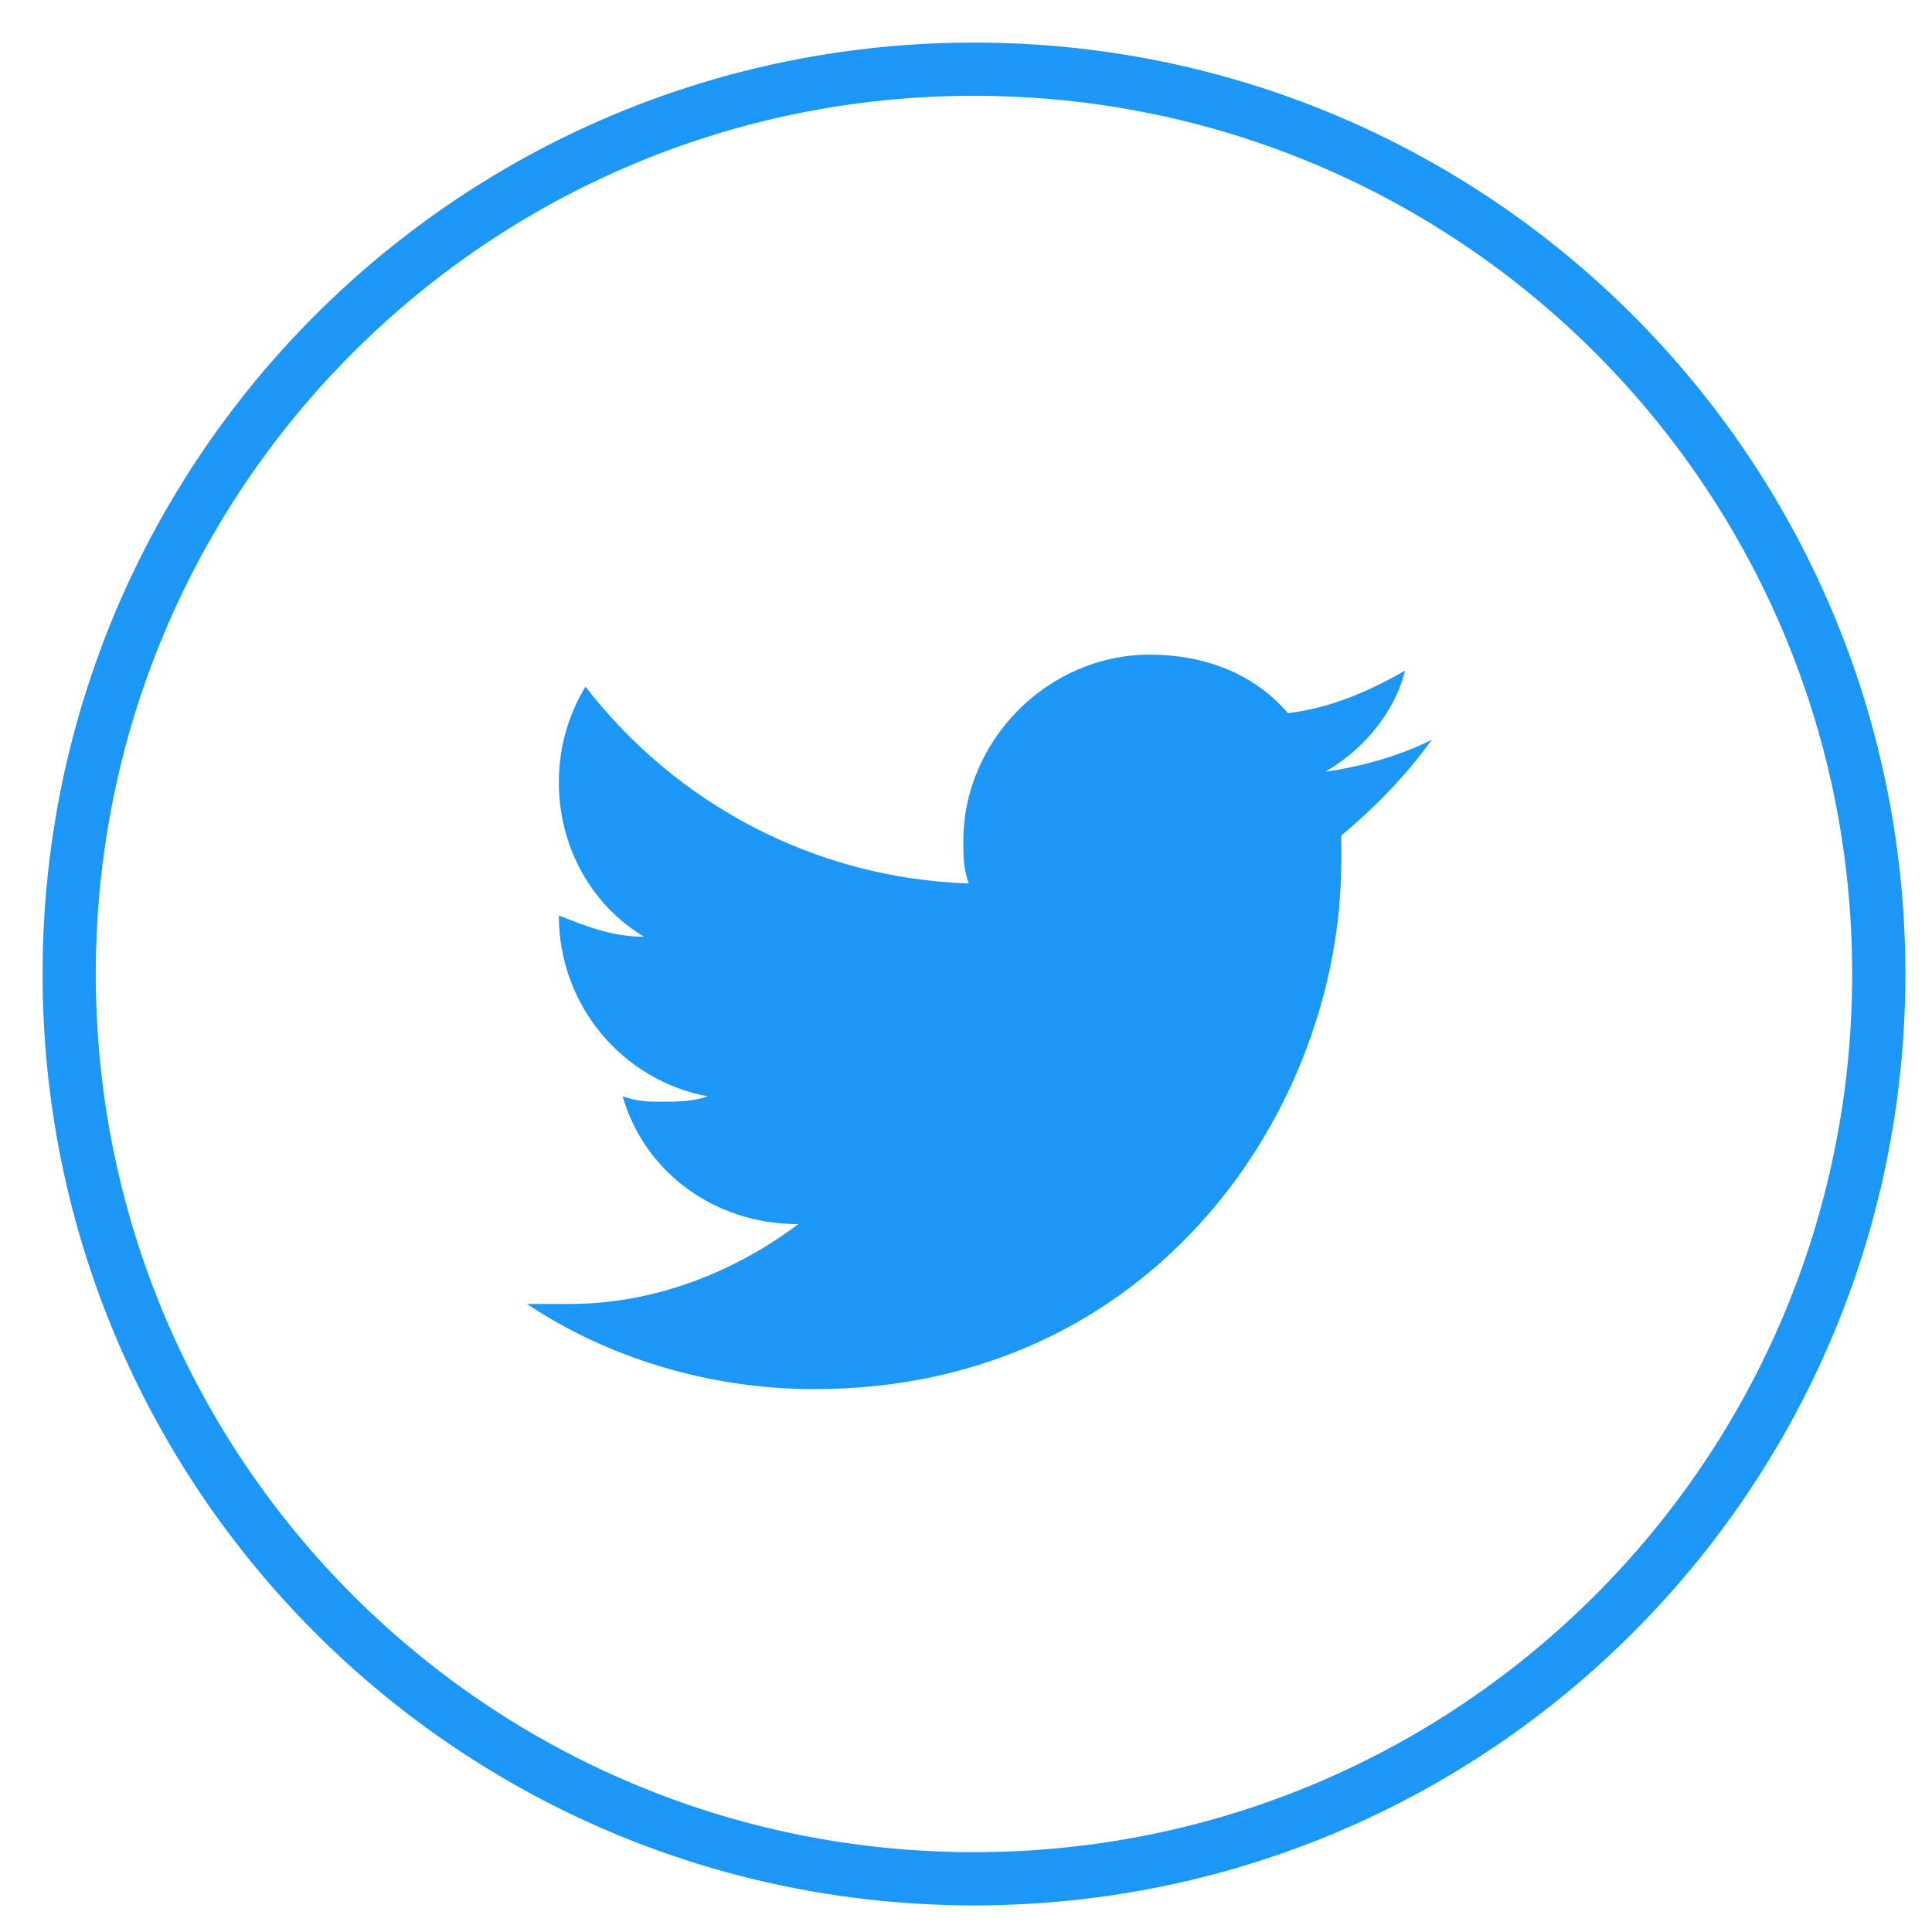
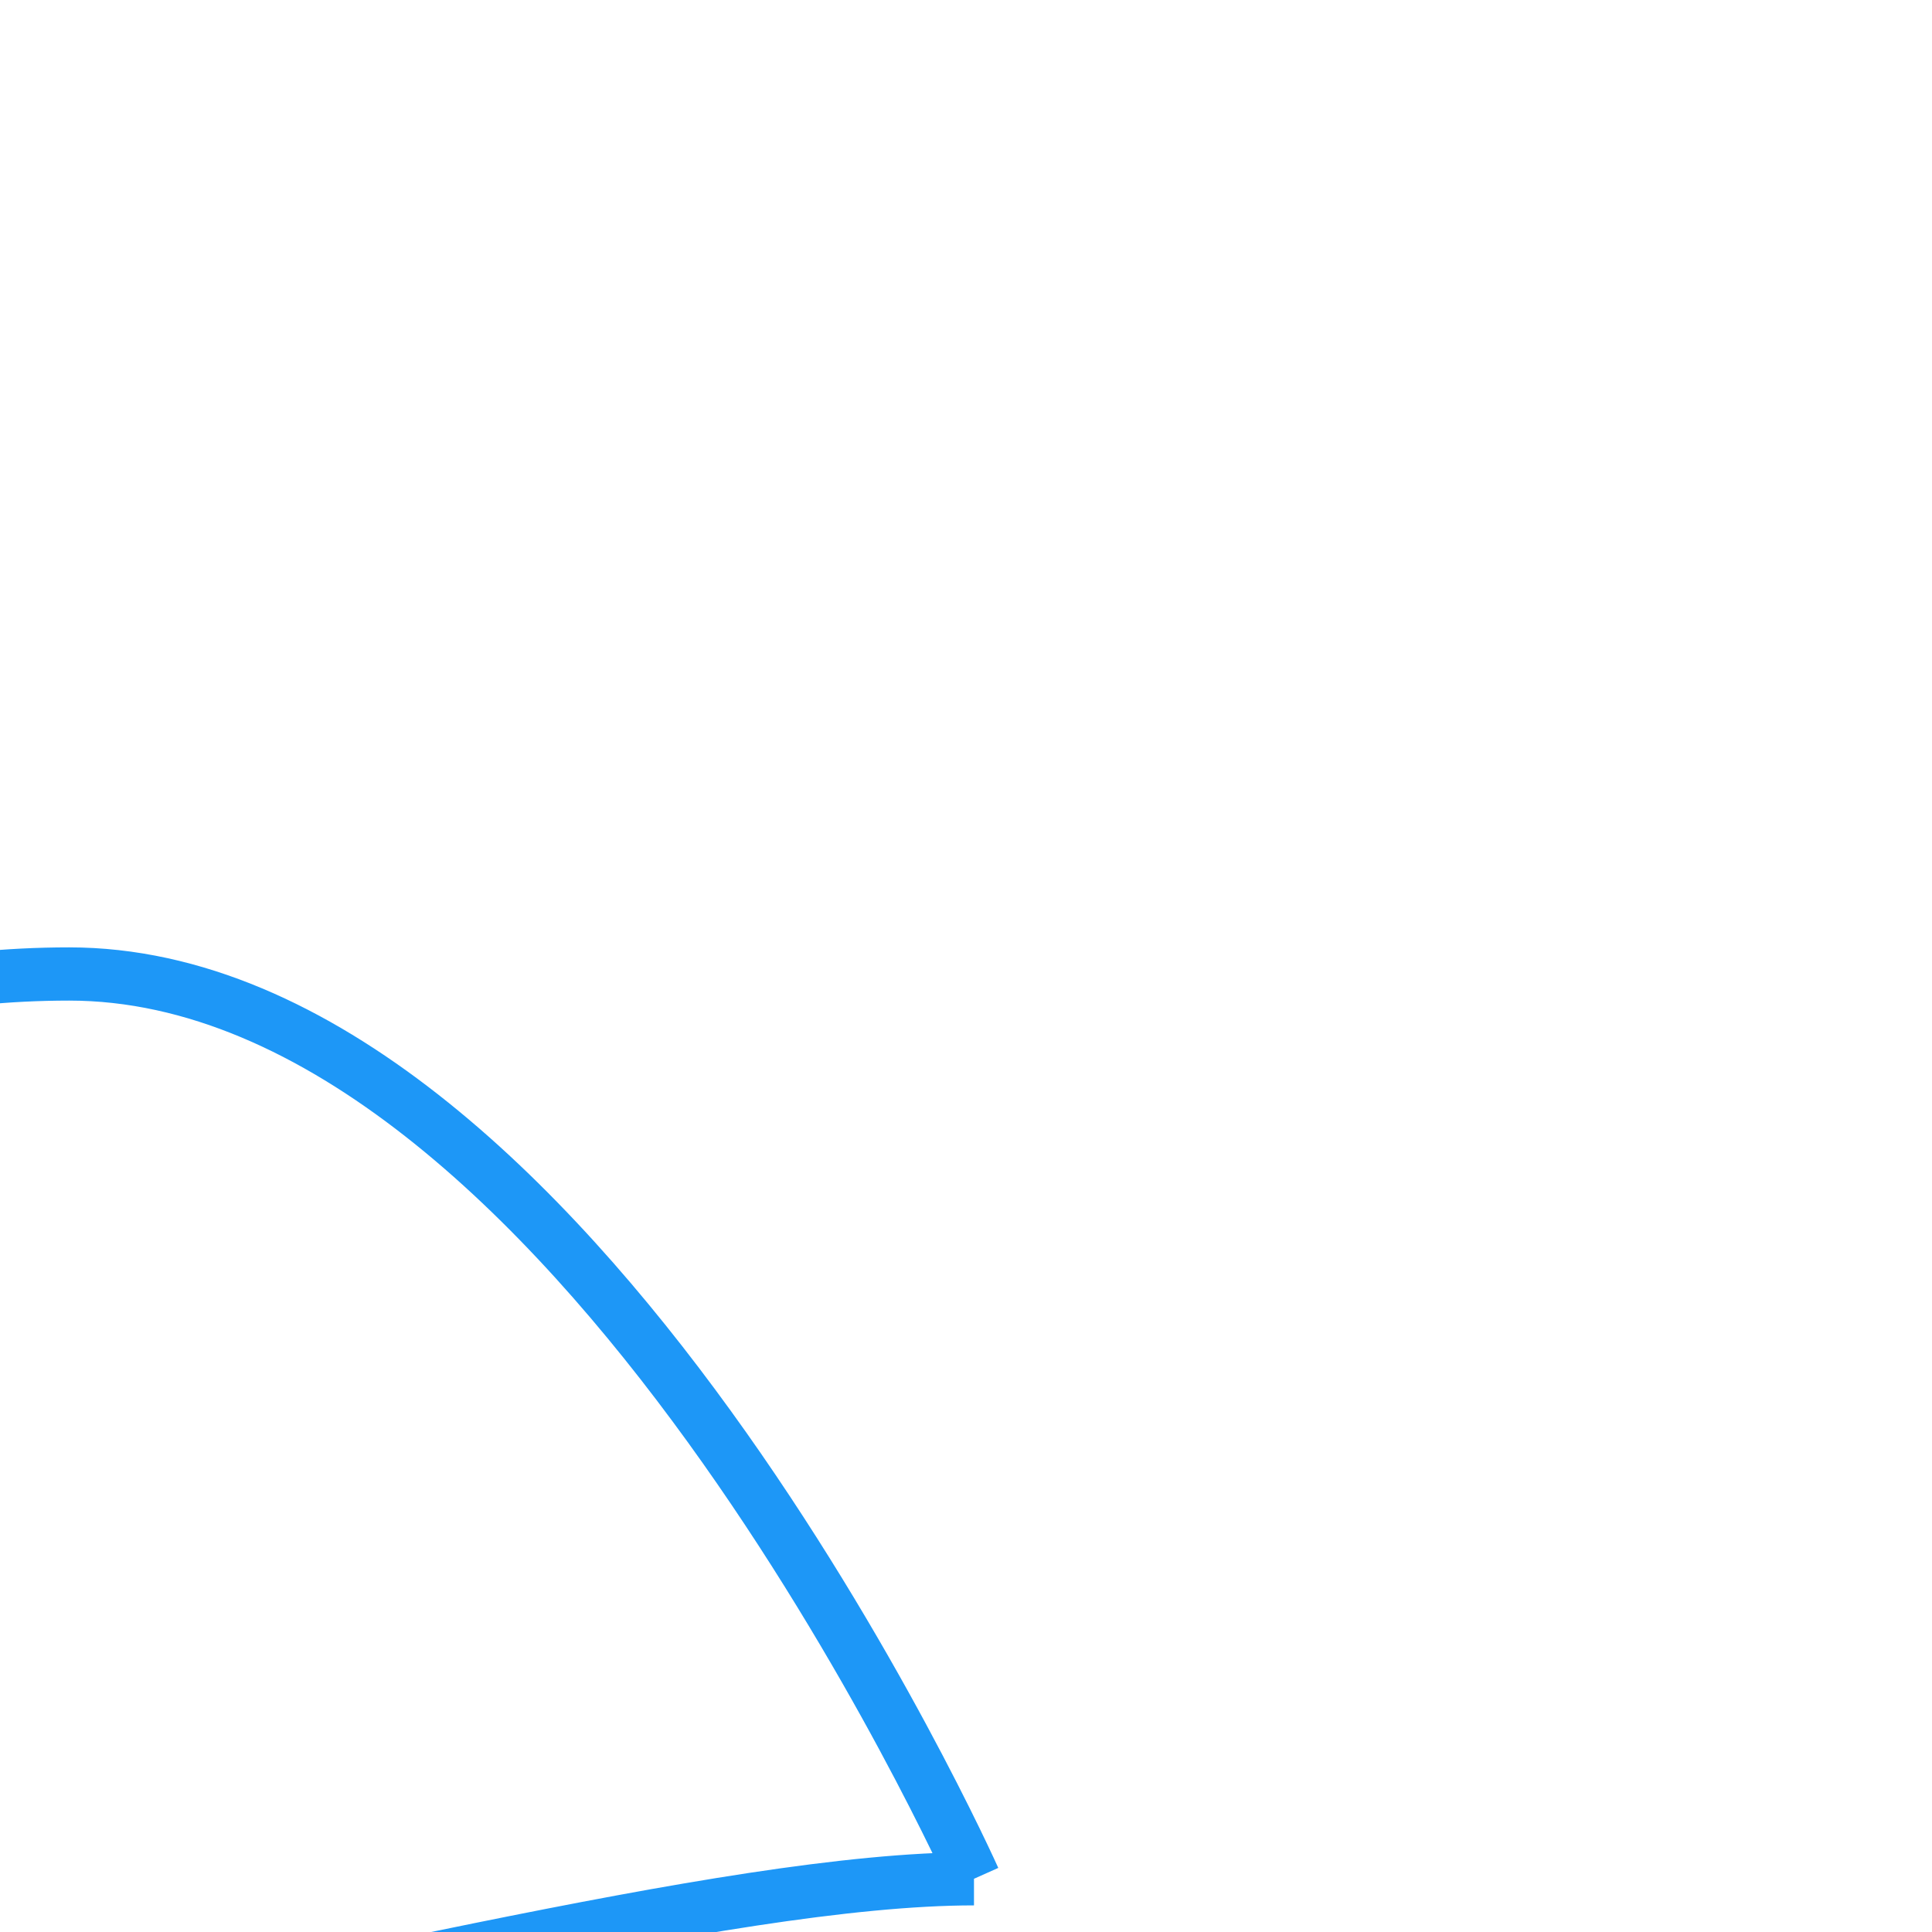
<svg xmlns="http://www.w3.org/2000/svg" version="1.1" id="Layer_1" x="0px" y="0px" viewBox="0 0 36.3 36.3" style="enable-background:new 0 0 36.3 36.3;" xml:space="preserve">
  <style type="text/css">
	.st0{fill:none;stroke:#1D97F7;}
	.st1{fill-rule:evenodd;clip-rule:evenodd;fill:#1D97F7;}
</style>
  <g id="Page-1">
    <g id="How-We-Work---Landing-2" transform="translate(-515, -5243)">
      <g id="footer" transform="translate(0, 4788)">
        <g id="Group-14" transform="translate(419, 365)">
          <g id="Group-6" transform="translate(96, 90)">
            <g id="Group-3">
-               <path id="Fill-1" class="st0" d="M18.3,35.3c9.4,0,17-7.6,17-17s-7.6-17-17-17s-17,7.6-17,17S8.9,35.3,18.3,35.3" />
+               <path id="Fill-1" class="st0" d="M18.3,35.3s-7.6-17-17-17s-17,7.6-17,17S8.9,35.3,18.3,35.3" />
            </g>
-             <path id="Fill-4" class="st1" d="M26.9,13.9c-0.6,0.3-1.3,0.5-2,0.6c0.7-0.4,1.3-1.1,1.5-1.9c-0.7,0.4-1.4,0.7-2.2,0.8       c-0.6-0.7-1.5-1.1-2.6-1.1c-1.9,0-3.5,1.6-3.5,3.5c0,0.3,0,0.5,0.1,0.8c-2.9-0.1-5.5-1.5-7.2-3.7c-0.3,0.5-0.5,1.1-0.5,1.8       c0,1.2,0.6,2.3,1.6,2.9c-0.6,0-1.1-0.2-1.6-0.4l0,0c0,1.7,1.2,3.1,2.8,3.4c-0.3,0.1-0.6,0.1-0.9,0.1c-0.2,0-0.4,0-0.7-0.1       C12.1,22,13.4,23,15,23c-1.2,0.9-2.7,1.5-4.3,1.5c-0.3,0-0.6,0-0.8,0c1.5,1,3.4,1.6,5.4,1.6c6.4,0,9.9-5.3,9.9-9.9       c0-0.2,0-0.3,0-0.5C25.8,15.2,26.4,14.6,26.9,13.9" />
          </g>
        </g>
      </g>
    </g>
  </g>
</svg>